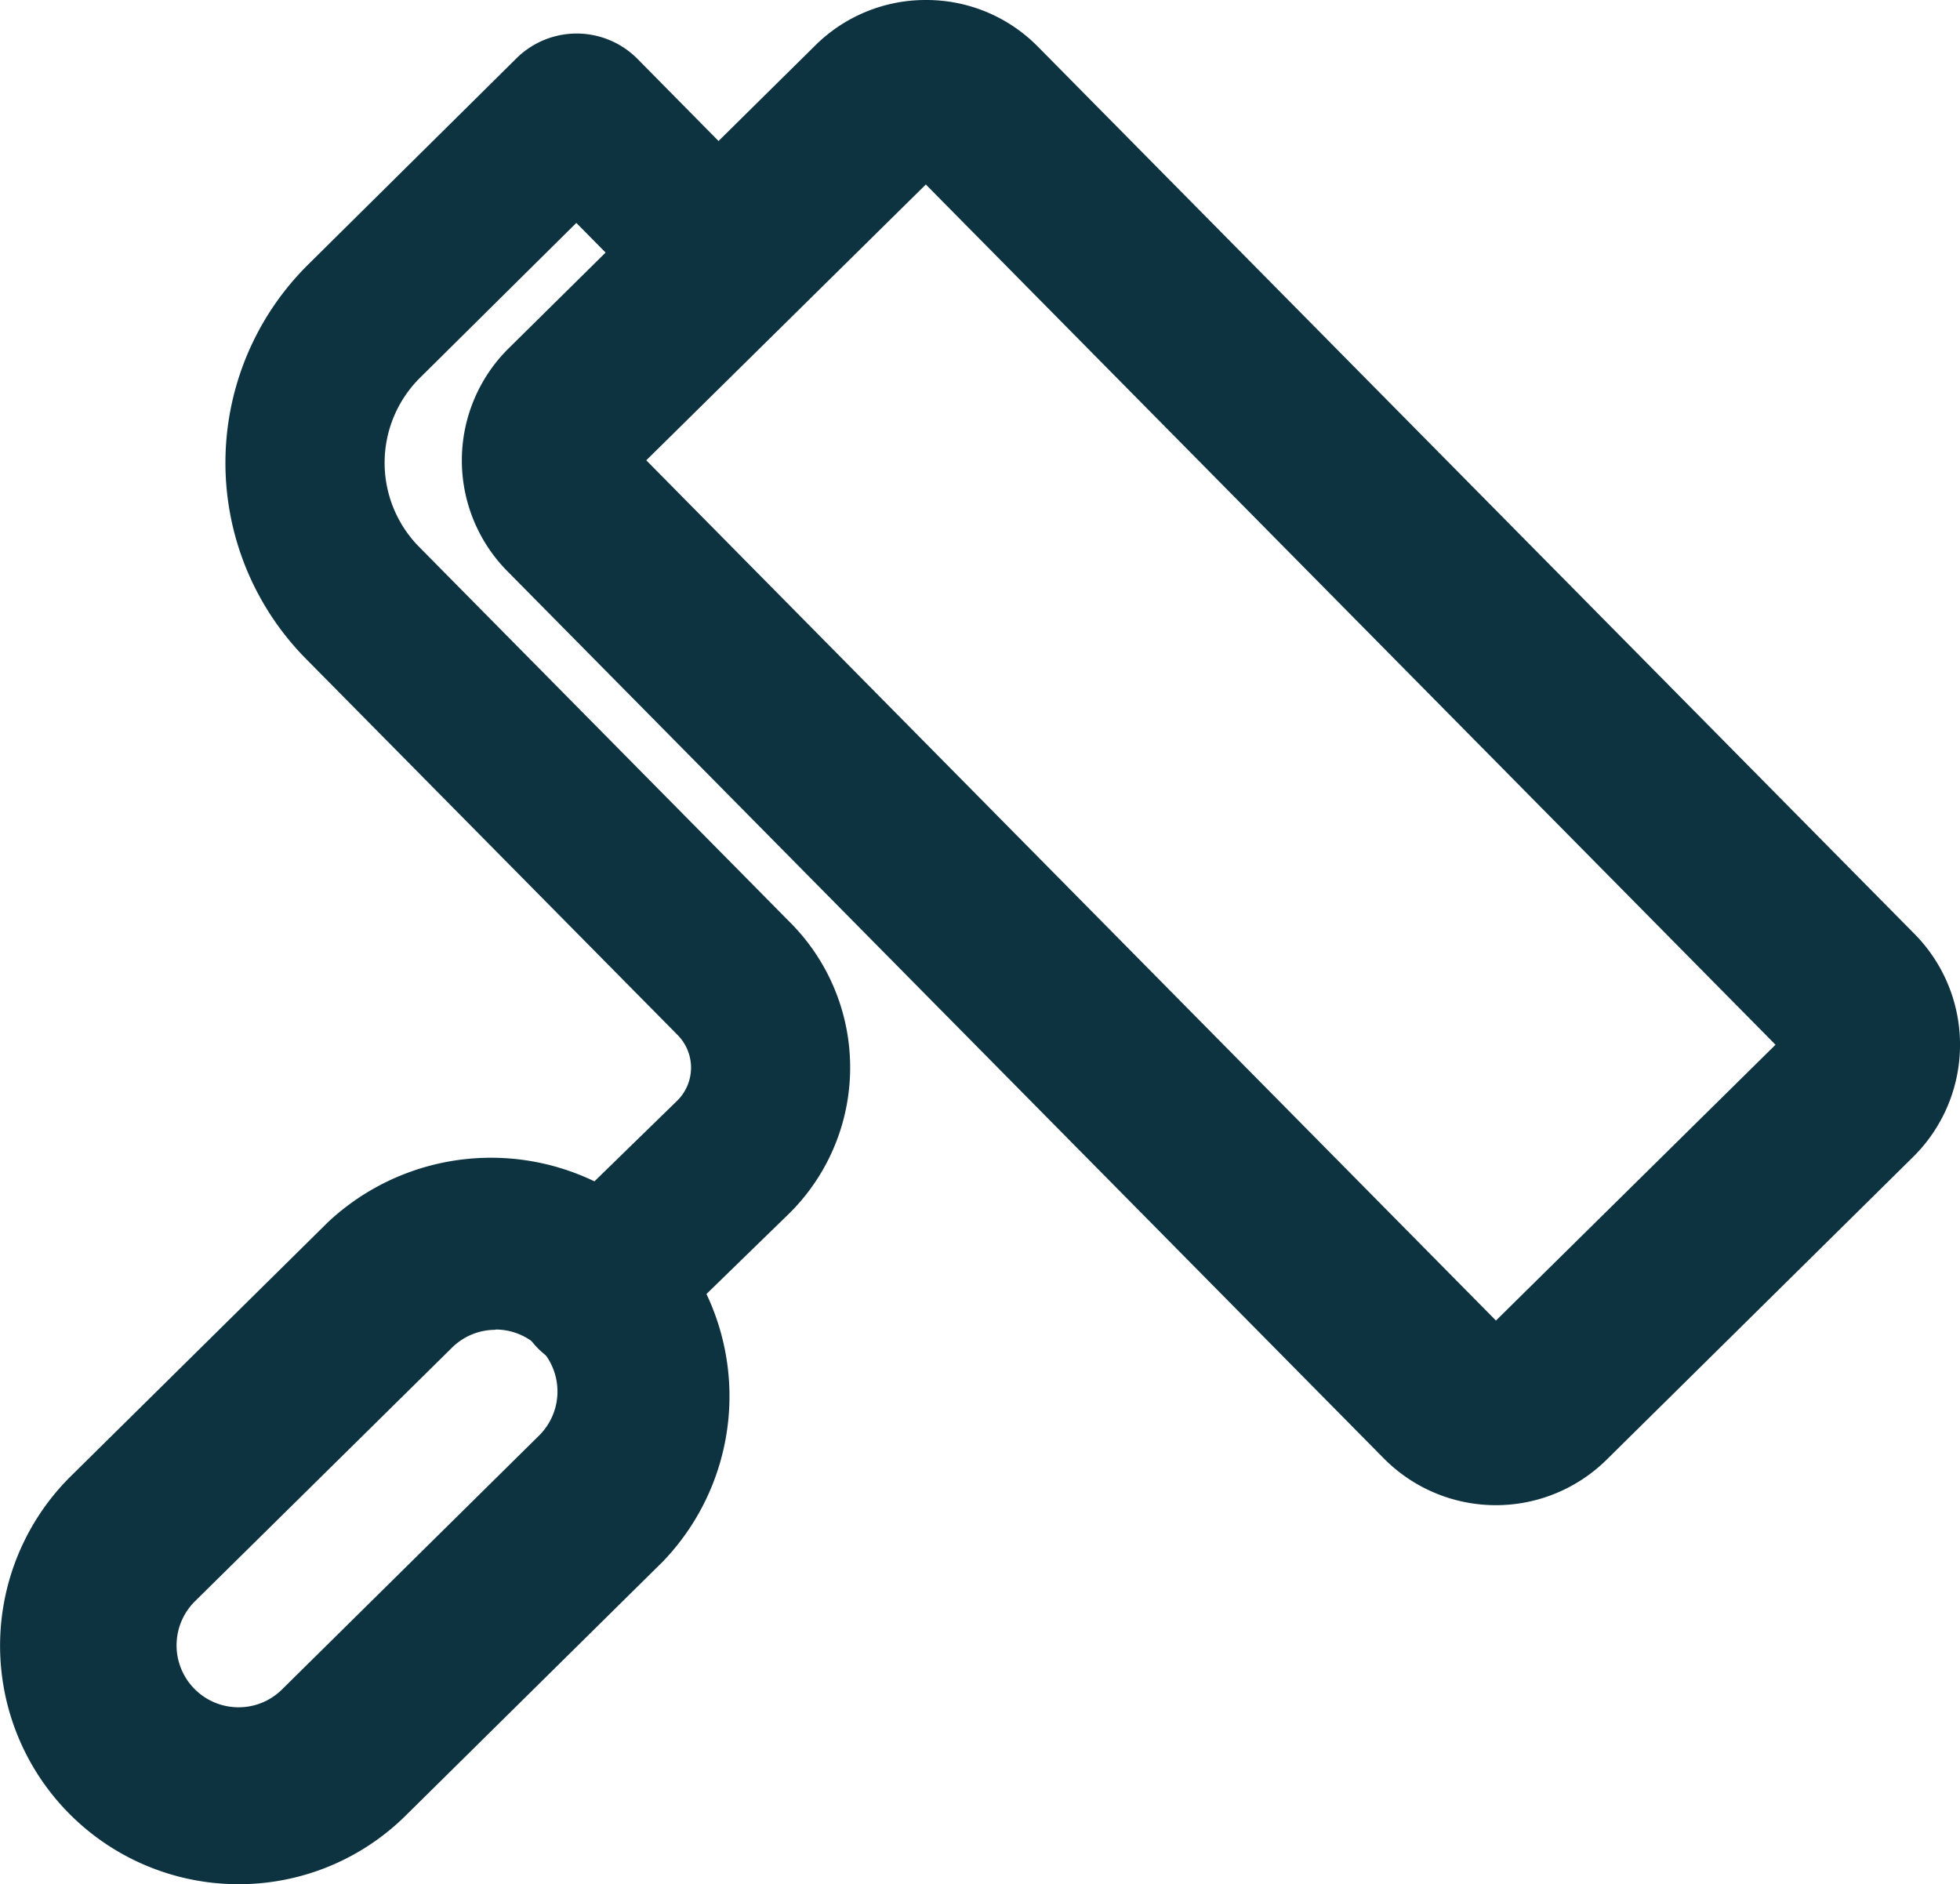
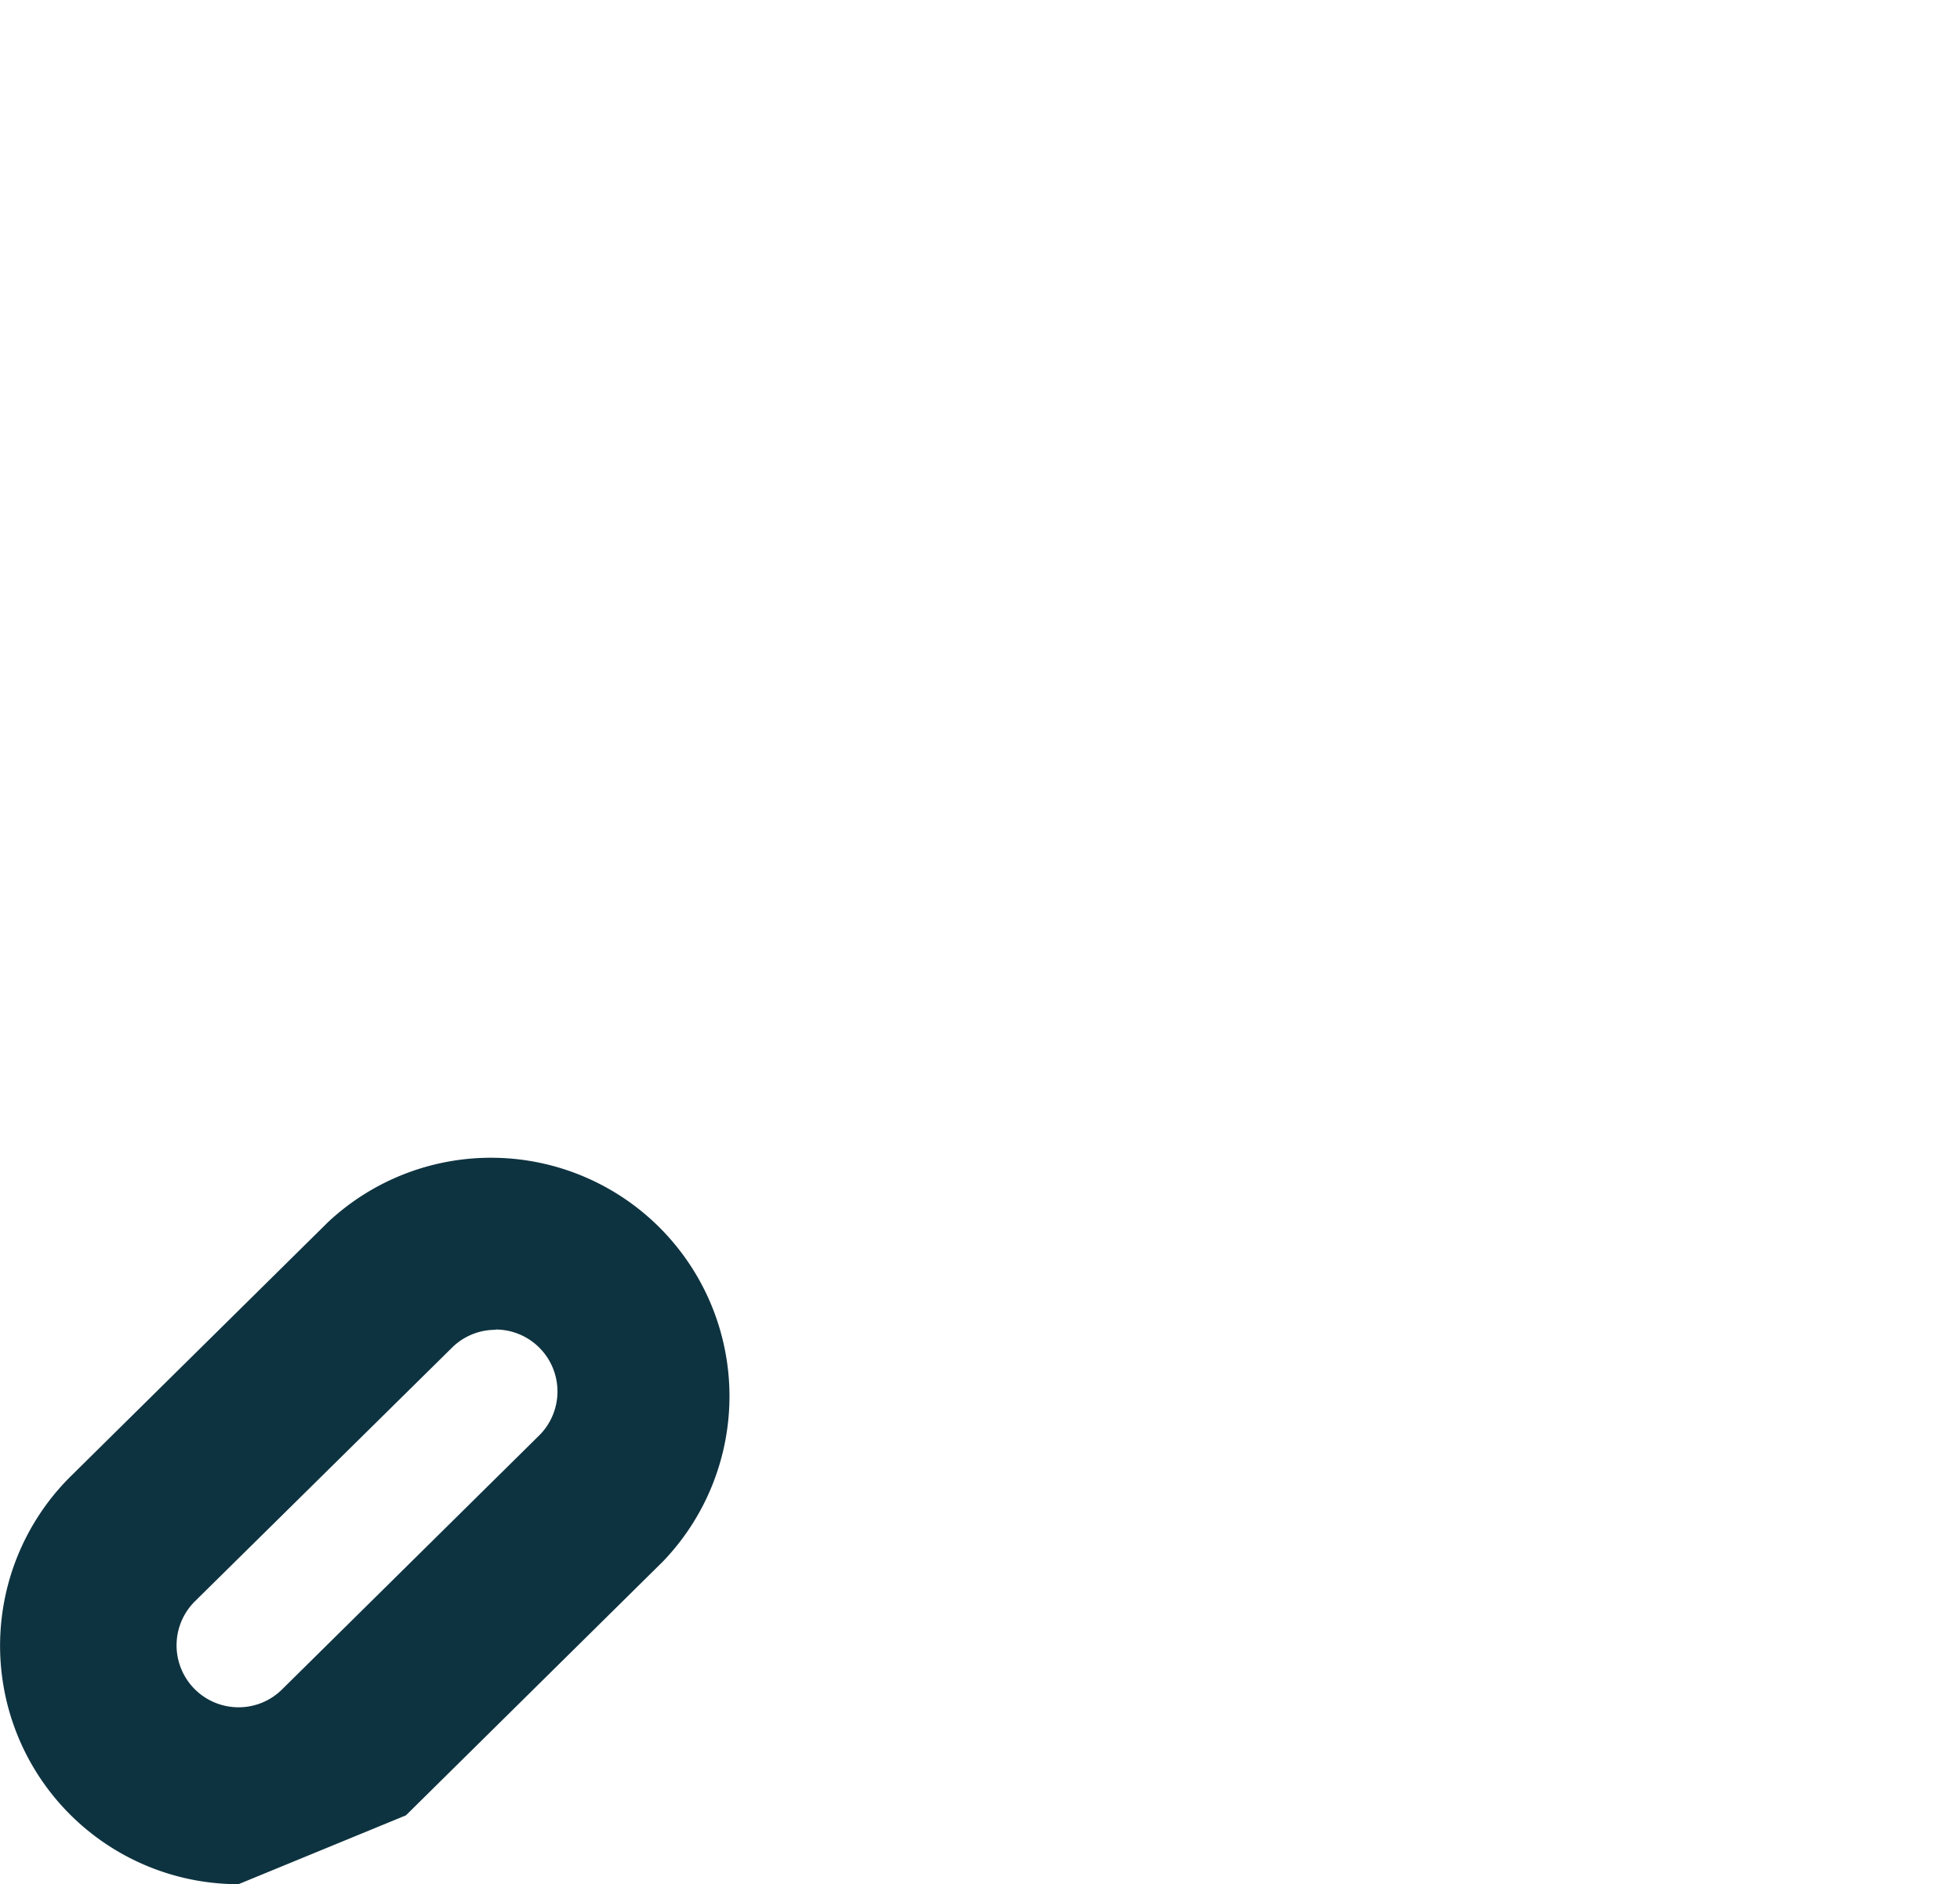
<svg xmlns="http://www.w3.org/2000/svg" width="19.898" height="19.128" viewBox="0 0 19.898 19.128">
  <g id="Group_1555" data-name="Group 1555" transform="translate(-950.27 -3419.8)">
-     <path id="Path_1382" data-name="Path 1382" d="M49.87,1.794h0a1.587,1.587,0,0,1,1.137.475l8.9,9.008a1.6,1.6,0,0,1-.014,2.26l-3.115,3.077a1.6,1.6,0,0,1-2.26-.014l-8.9-9.009a1.6,1.6,0,0,1,.014-2.26l3.115-3.077A1.589,1.589,0,0,1,49.87,1.794ZM58.494,12.4,49.868,3.667l-2.838,2.8L55.656,15.2Z" transform="translate(909.801 3418.006)" fill="#0e3340" />
-     <path id="Path_1383" data-name="Path 1383" d="M27.448,19.9a.807.807,0,0,1-.563-1.384l1.408-1.372a.471.471,0,0,0,0-.665l-3.774-3.82a2.831,2.831,0,0,1,.024-4l2.115-2.094a.869.869,0,0,1,1.231.008l1.057,1.071A.807.807,0,1,1,27.8,8.777l-.534-.541-1.585,1.57a1.216,1.216,0,0,0-.011,1.719l3.774,3.82a2.084,2.084,0,0,1-.018,2.948l0,0L28.011,19.67A.8.8,0,0,1,27.448,19.9Z" transform="translate(928.855 3413.827)" fill="#0e3340" />
-     <path id="Path_1384" data-name="Path 1384" d="M4.216,125.472h0a2.421,2.421,0,0,1-1.7-4.144l2.61-2.578a2.421,2.421,0,0,1,3.4,3.445l-2.61,2.578A2.407,2.407,0,0,1,4.216,125.472Zm2.61-5.628a.625.625,0,0,0-.442.181L3.774,122.6a.629.629,0,0,0,.442,1.076h0a.625.625,0,0,0,.442-.181l2.61-2.578a.629.629,0,0,0-.442-1.076Z" transform="translate(948.475 3313.456)" fill="#0e3340" />
+     <path id="Path_1384" data-name="Path 1384" d="M4.216,125.472h0a2.421,2.421,0,0,1-1.7-4.144l2.61-2.578a2.421,2.421,0,0,1,3.4,3.445l-2.61,2.578Zm2.61-5.628a.625.625,0,0,0-.442.181L3.774,122.6a.629.629,0,0,0,.442,1.076h0a.625.625,0,0,0,.442-.181l2.61-2.578a.629.629,0,0,0-.442-1.076Z" transform="translate(948.475 3313.456)" fill="#0e3340" />
  </g>
</svg>